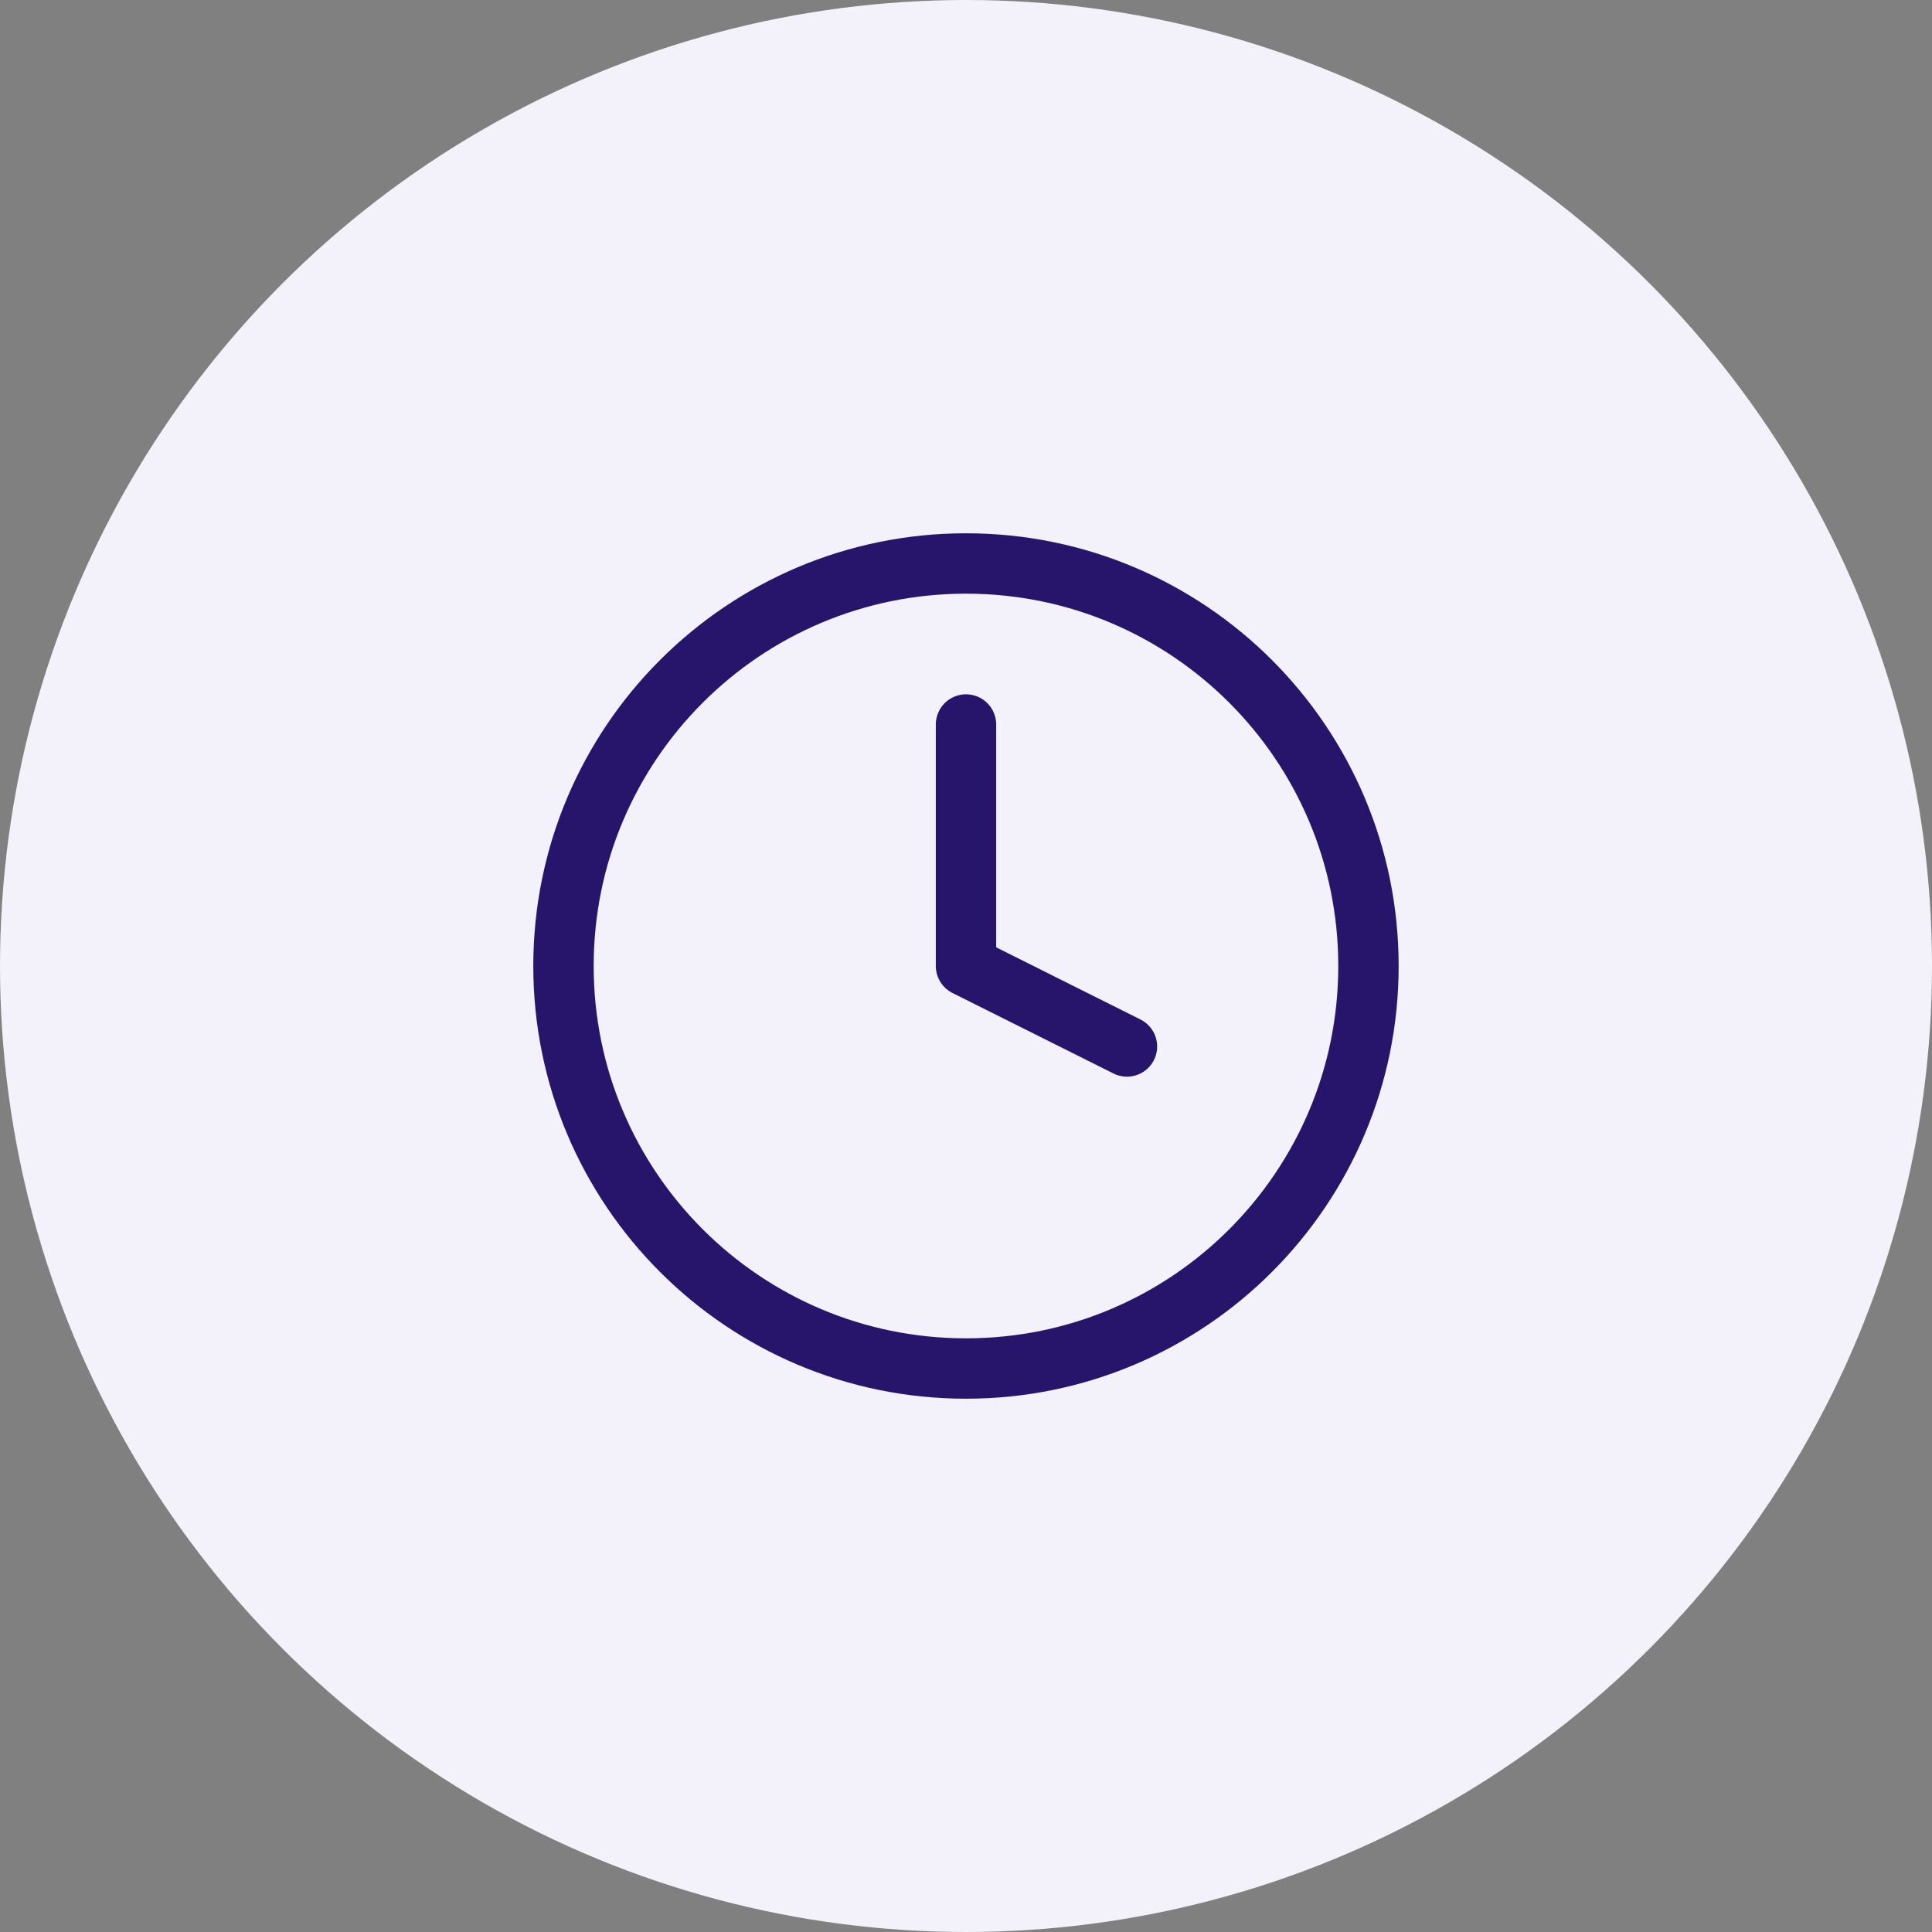
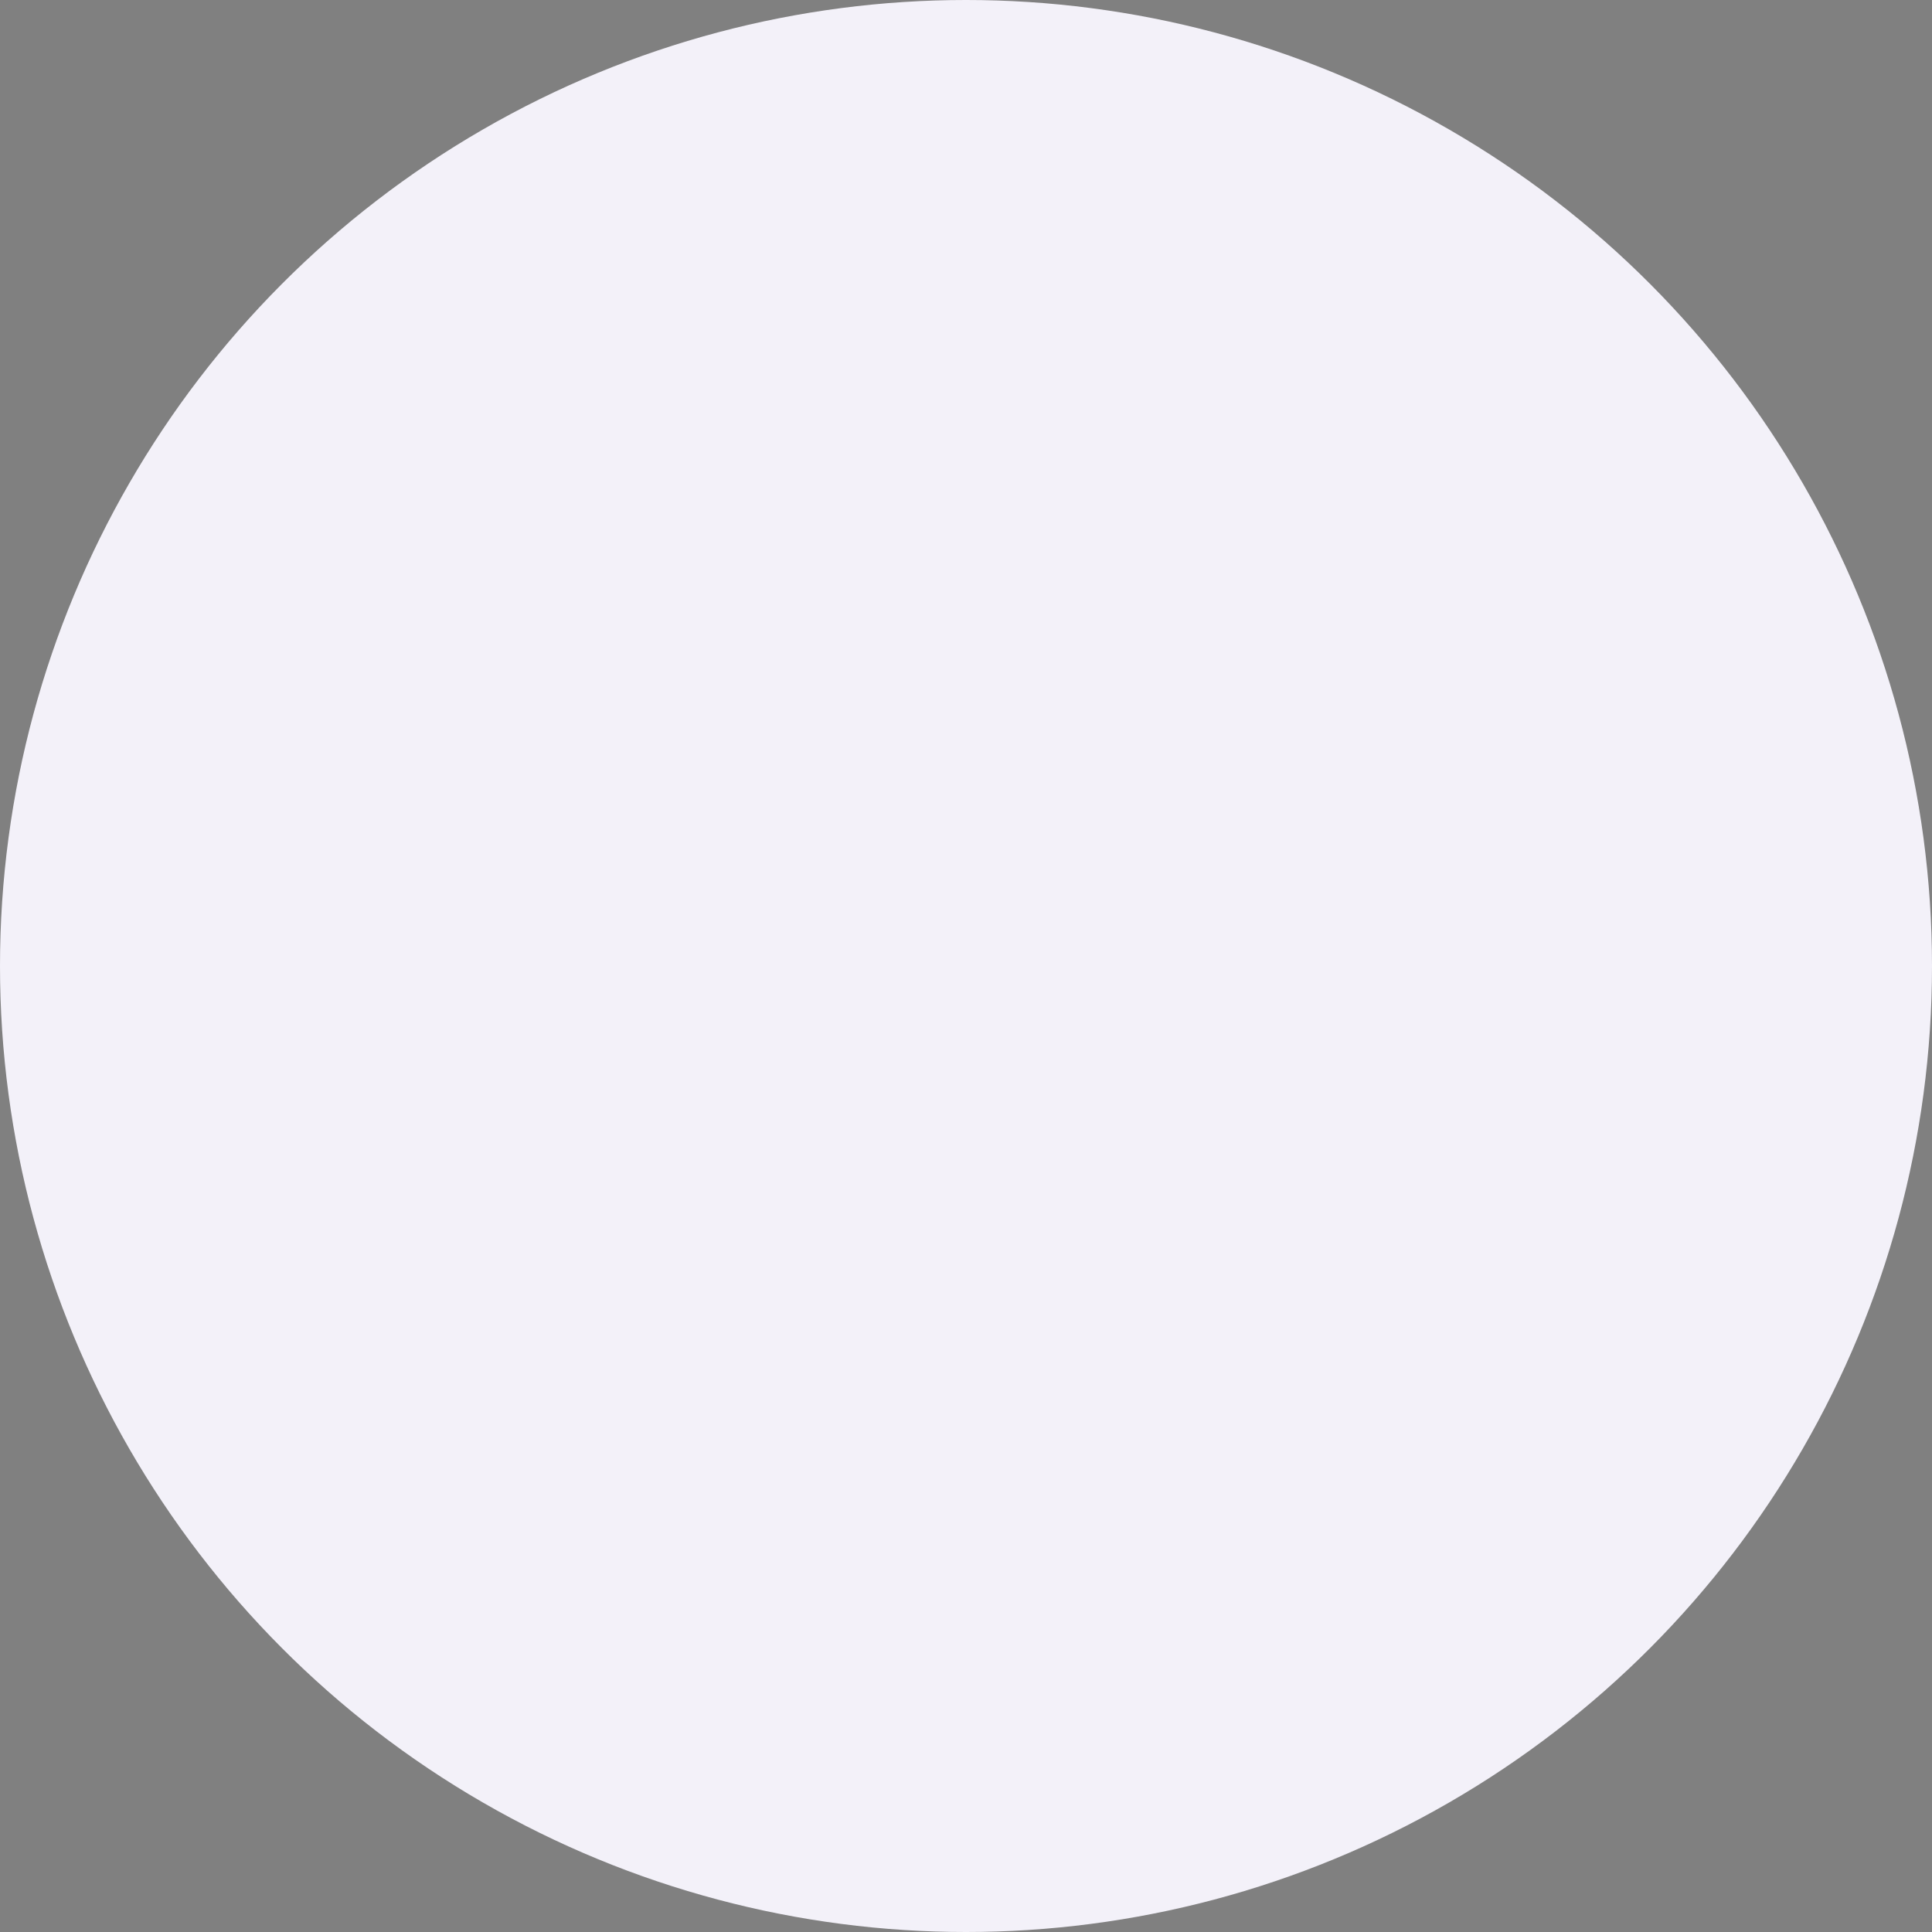
<svg xmlns="http://www.w3.org/2000/svg" width="32" height="32" viewBox="0 0 32 32" fill="none">
  <rect x="0" y="0" width="32" height="32" fill="#808080" stroke="none" />
  <circle cx="16" cy="16" r="16" fill="#F3F1F9" />
  <g clip-path="url(#clip0_220_472)">
-     <path d="M16 12V16L18.666 17.333M22.666 16C22.666 19.682 19.682 22.667 16 22.667C12.318 22.667 9.333 19.682 9.333 16C9.333 12.318 12.318 9.333 16 9.333C19.682 9.333 22.666 12.318 22.666 16Z" stroke="#27156B" stroke-linecap="round" stroke-linejoin="round" />
-   </g>
+     </g>
  <defs>
    <clipPath id="clip0_220_472">
      <rect width="16" height="16" fill="white" transform="translate(8 8)" />
    </clipPath>
  </defs>
</svg>